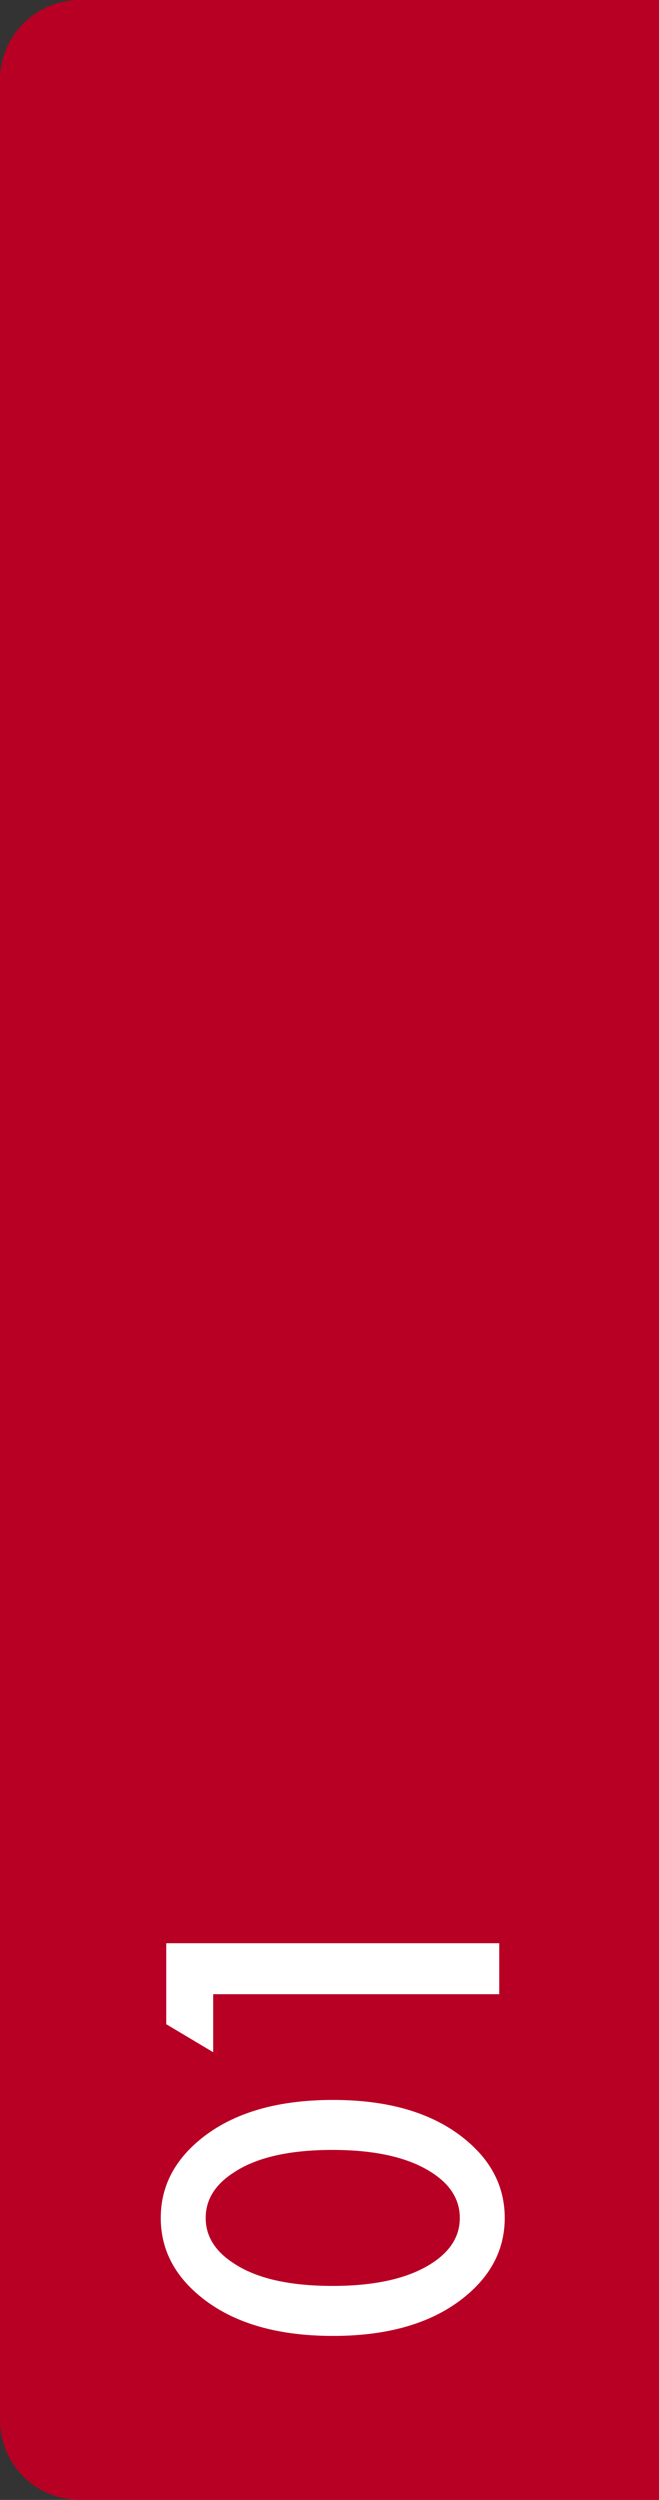
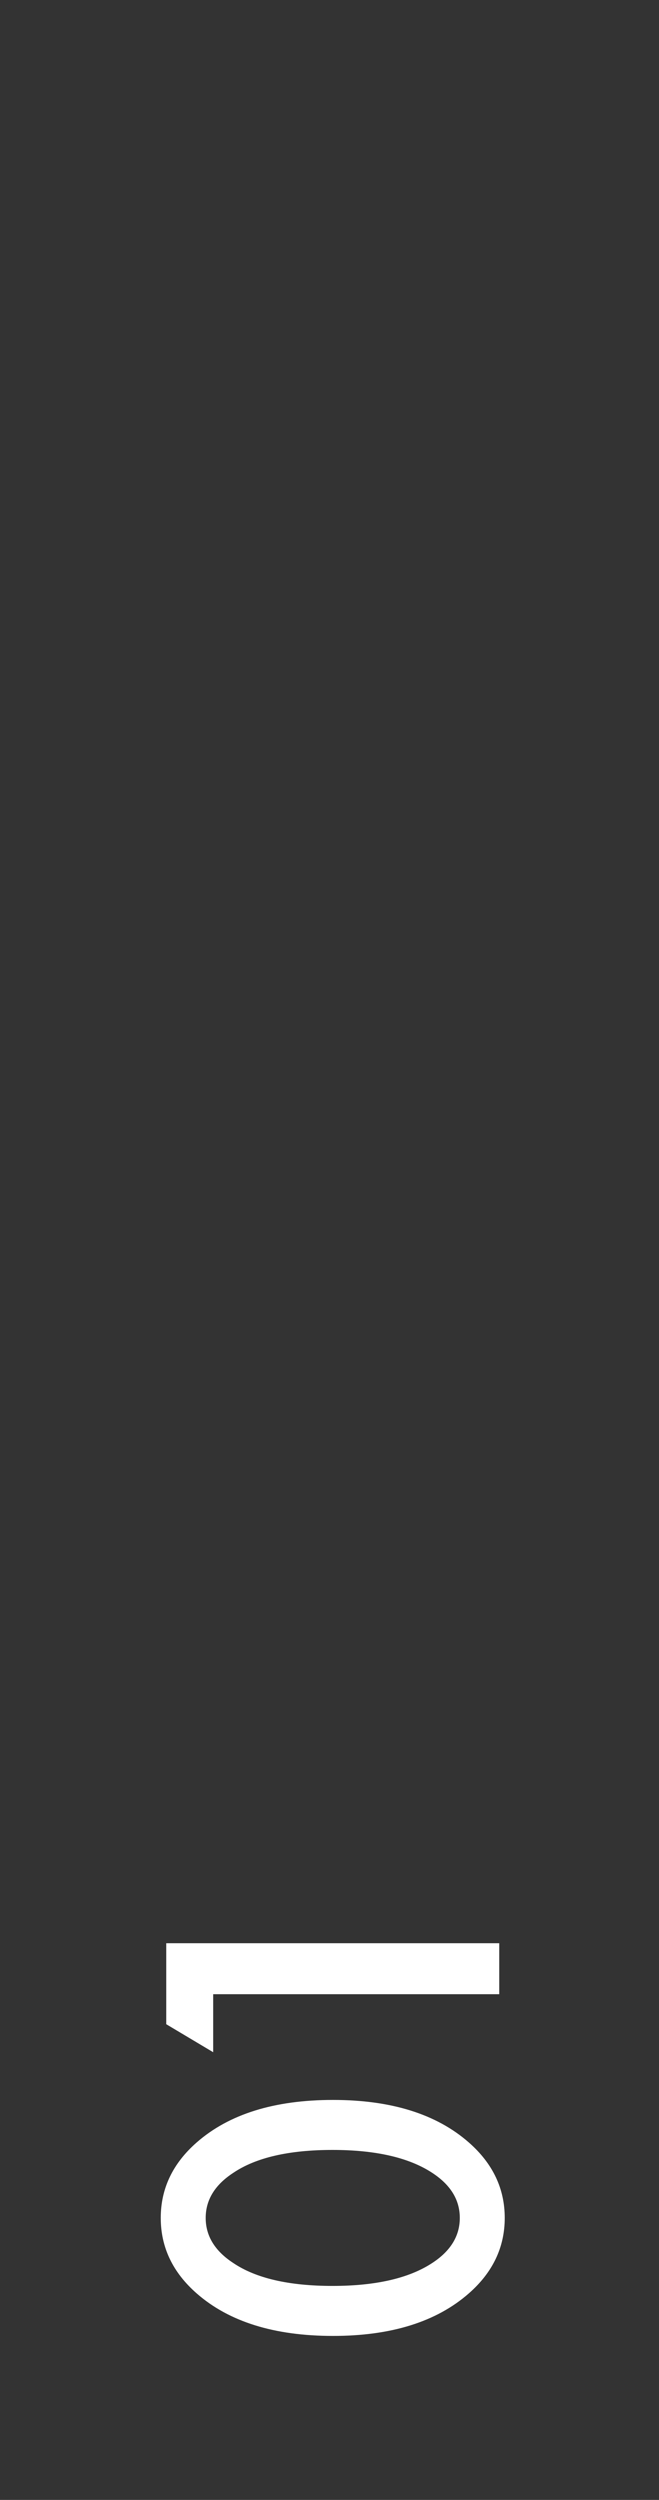
<svg xmlns="http://www.w3.org/2000/svg" width="33" height="125" viewBox="0 0 33 125" fill="none">
  <rect x="0" y="0" width="33" height="125" fill="#333333" stroke="none" />
-   <path d="M0 4C0 1.791 1.791 0 4 0H33V125H4C1.791 125 0 123.209 0 121V4Z" fill="#B80024" />
  <path d="M23.475 107.125C24.675 108.175 25.275 109.433 25.275 110.9C25.275 112.367 24.675 113.625 23.475 114.675C21.858 116.092 19.592 116.8 16.675 116.8C13.742 116.8 11.467 116.092 9.85 114.675C8.65 113.625 8.05 112.367 8.05 110.9C8.05 109.433 8.65 108.175 9.85 107.125C11.467 105.708 13.742 105 16.675 105C19.592 105 21.858 105.708 23.475 107.125ZM11.675 108.65C10.758 109.25 10.3 110 10.3 110.9C10.3 111.8 10.758 112.55 11.675 113.15C12.808 113.917 14.467 114.3 16.65 114.3C18.817 114.3 20.483 113.917 21.65 113.15C22.567 112.55 23.025 111.8 23.025 110.9C23.025 110 22.567 109.25 21.65 108.65C20.483 107.883 18.817 107.5 16.65 107.5C14.467 107.5 12.808 107.883 11.675 108.65ZM25 99.714L10.675 99.714L10.675 102.614L8.325 101.214L8.325 97.164L25 97.164L25 99.714Z" fill="white" />
</svg>